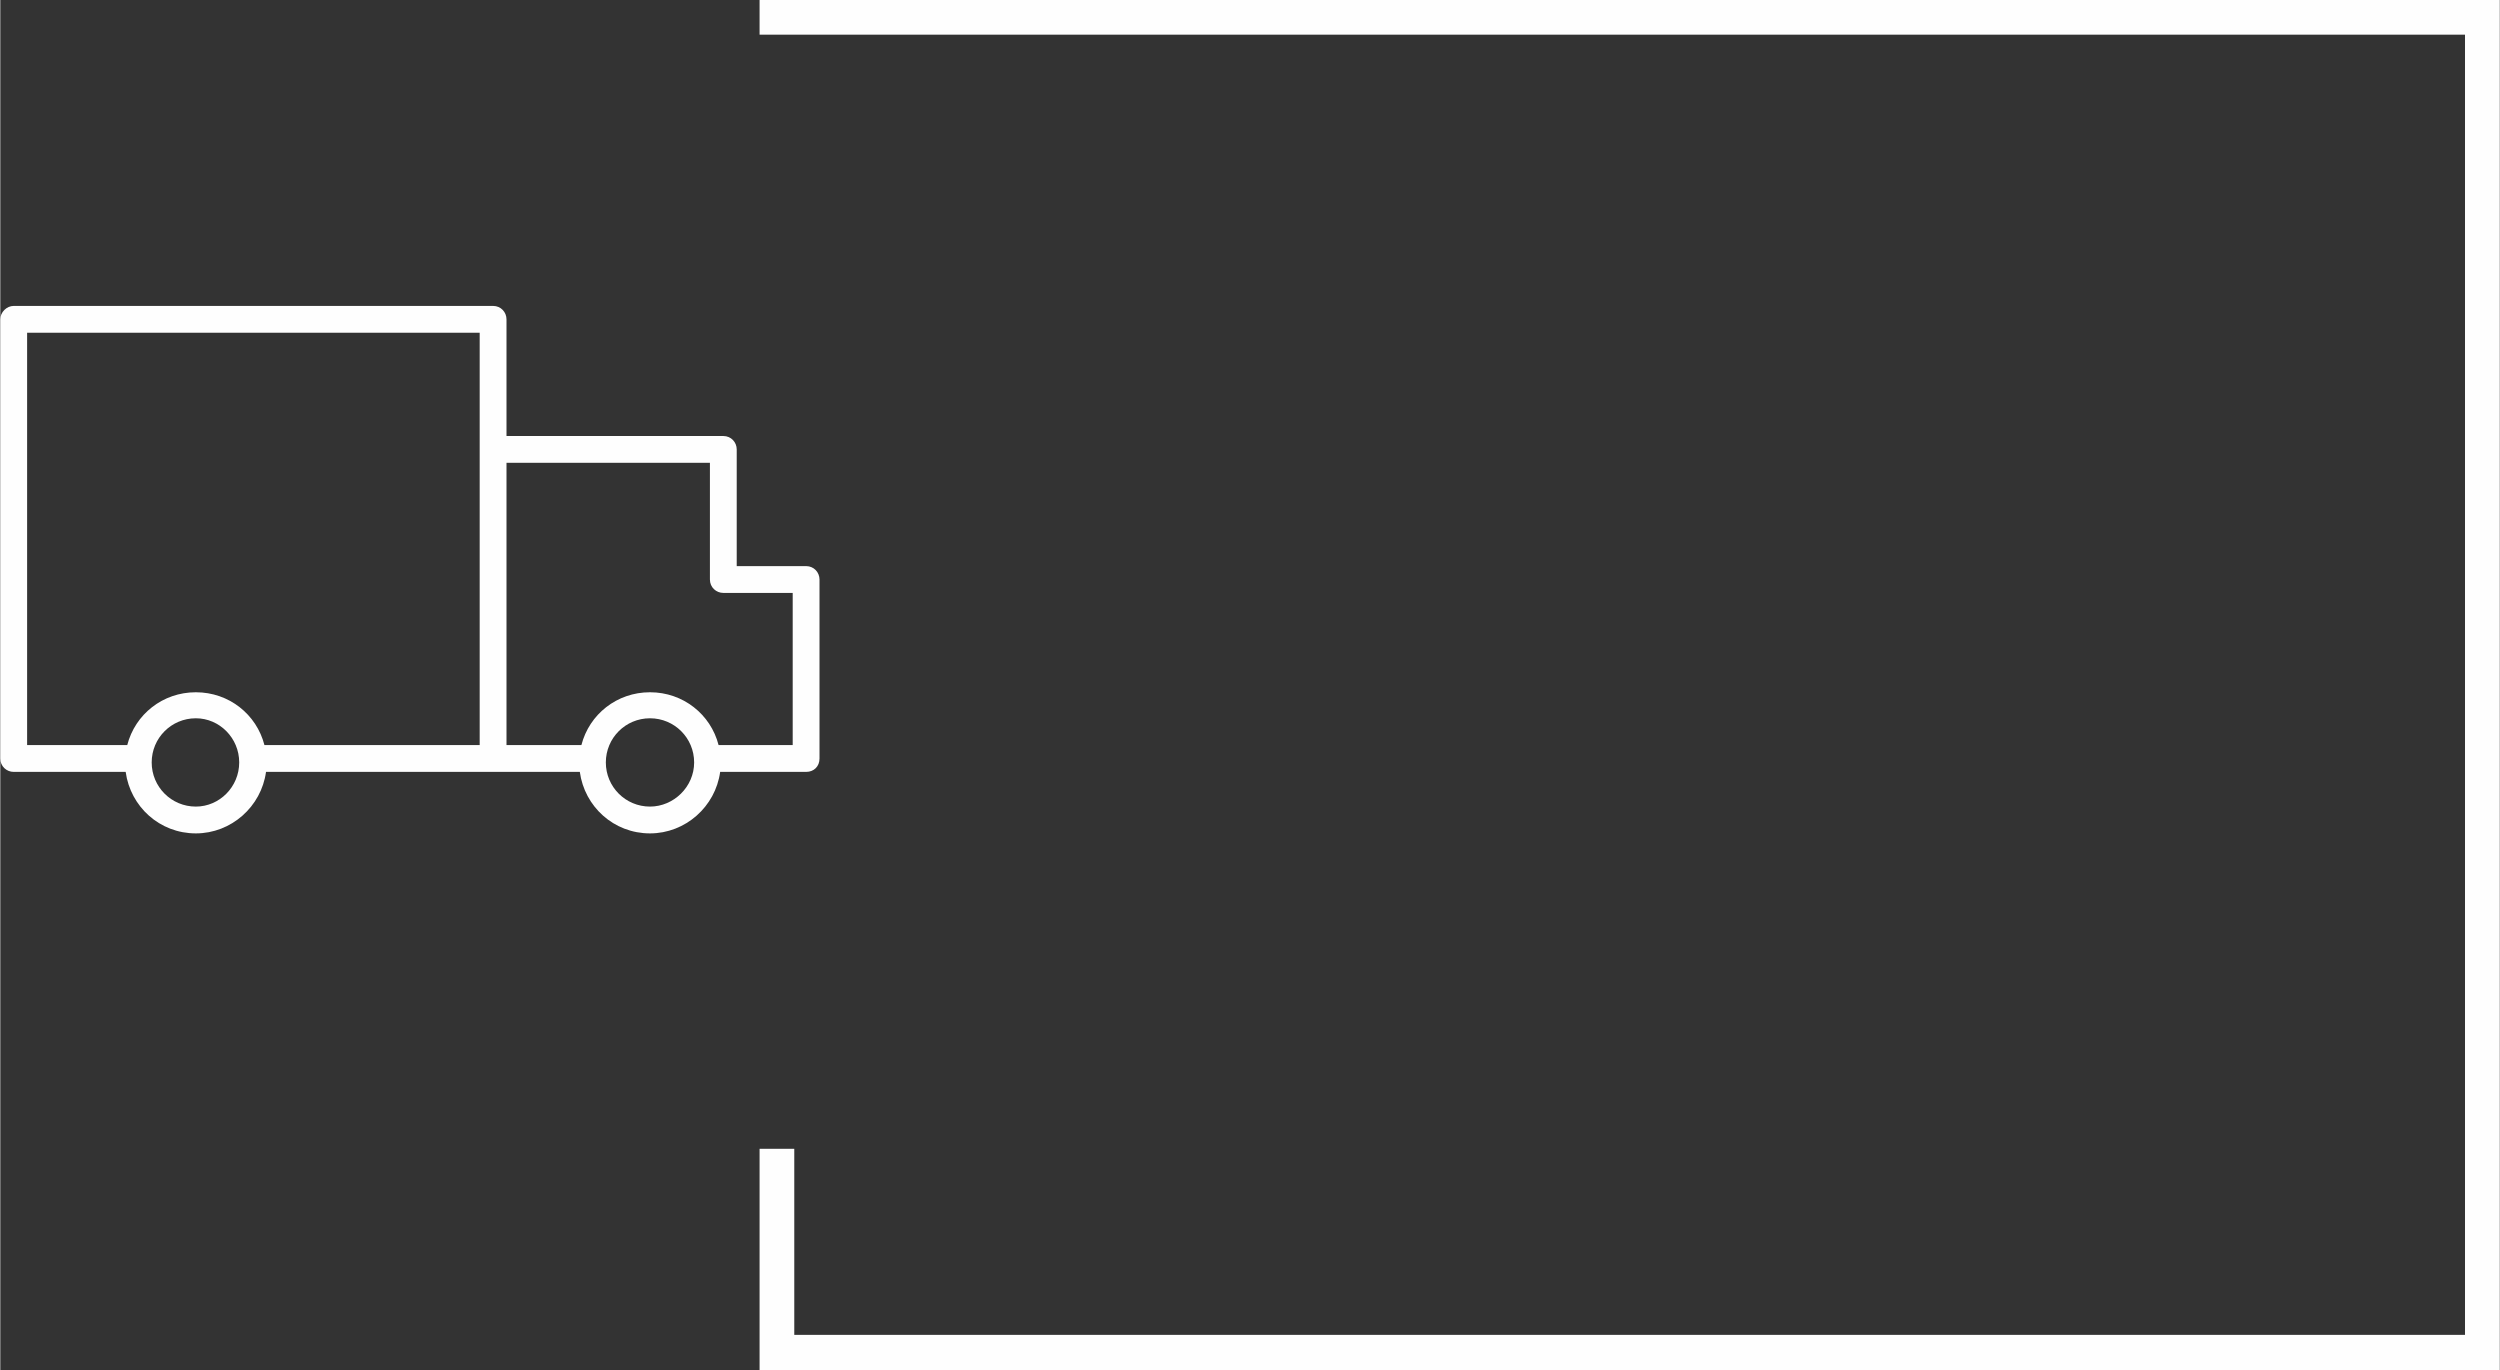
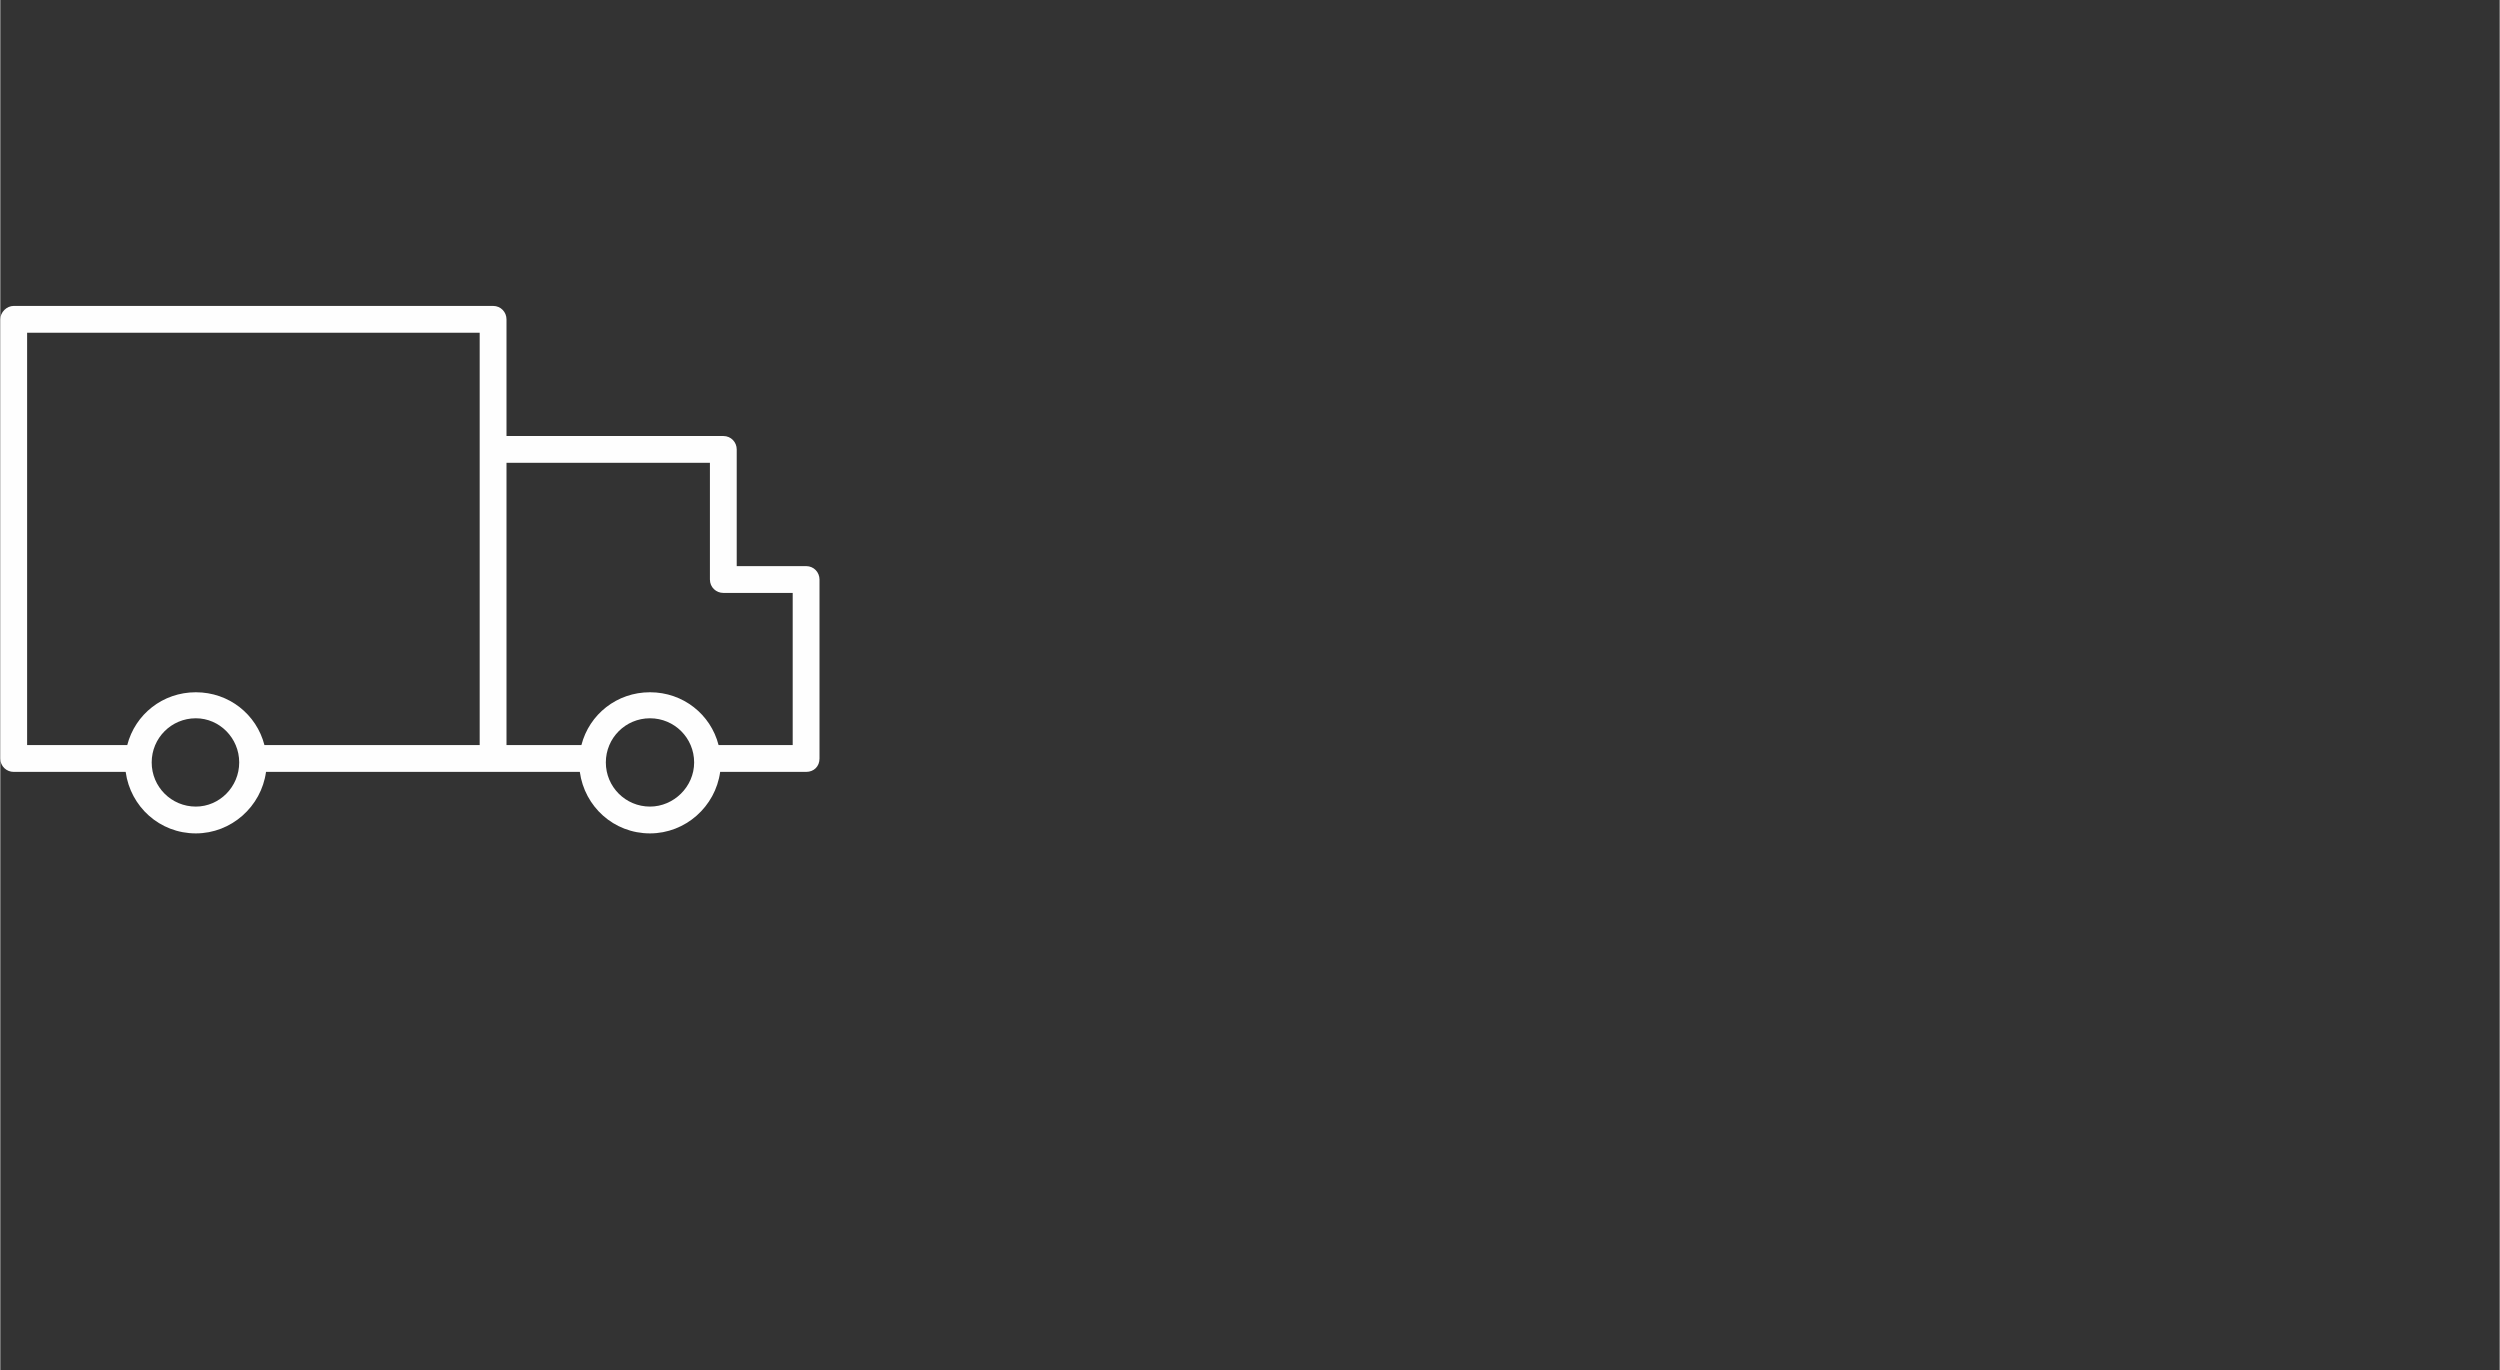
<svg xmlns="http://www.w3.org/2000/svg" xml:space="preserve" width="112.69mm" height="61.769mm" style="shape-rendering:geometricPrecision; text-rendering:geometricPrecision; image-rendering:optimizeQuality; fill-rule:evenodd; clip-rule:evenodd" viewBox="0 0 3170 1738">
  <rect x="0" y="0" width="3170" height="1738" fill="#333333" stroke="none" />
  <defs>
    <style type="text/css">  .fil0 {fill:#FEFEFE}  </style>
  </defs>
  <g id="Слой_x0020_1">
-     <path class="fil0" d="M3126 44l0 1649 -2119 0 0 -236 -44 0 0 281 2207 0 0 -1738 -2207 0 0 44c721,0 1442,0 2163,0z" />
    <path class="fil0" d="M1022 718l-88 0 0 -148c0,-9 -7,-17 -17,-17l-275 0 0 -148c0,-9 -7,-17 -17,-17l-608 0c-9,0 -17,8 -17,17l0 557c0,10 8,17 17,17l142 0c6,44 43,78 89,78 45,0 83,-34 89,-78l288 0 110 0c6,44 43,78 89,78 45,0 83,-34 89,-78l109 0c10,0 17,-7 17,-17l0 -227c0,-9 -7,-17 -17,-17zm-774 305c-31,0 -56,-25 -56,-56 0,-31 25,-56 56,-56 30,0 55,25 55,56 0,31 -25,56 -55,56zm0 -145c-42,0 -77,28 -87,67l-127 0 0 -523 574 0 0 148 0 165 0 210 -273 0c-10,-39 -45,-67 -87,-67zm576 145c-31,0 -56,-25 -56,-56 0,-31 25,-56 56,-56 31,0 56,25 56,56 0,31 -26,56 -56,56zm181 -78l-94 0c-10,-39 -45,-67 -87,-67 -42,0 -77,28 -87,67l-95 0 0 -210 0 -148 258 0 0 148c0,10 8,17 17,17l88 0 0 193 0 0z" />
  </g>
</svg>